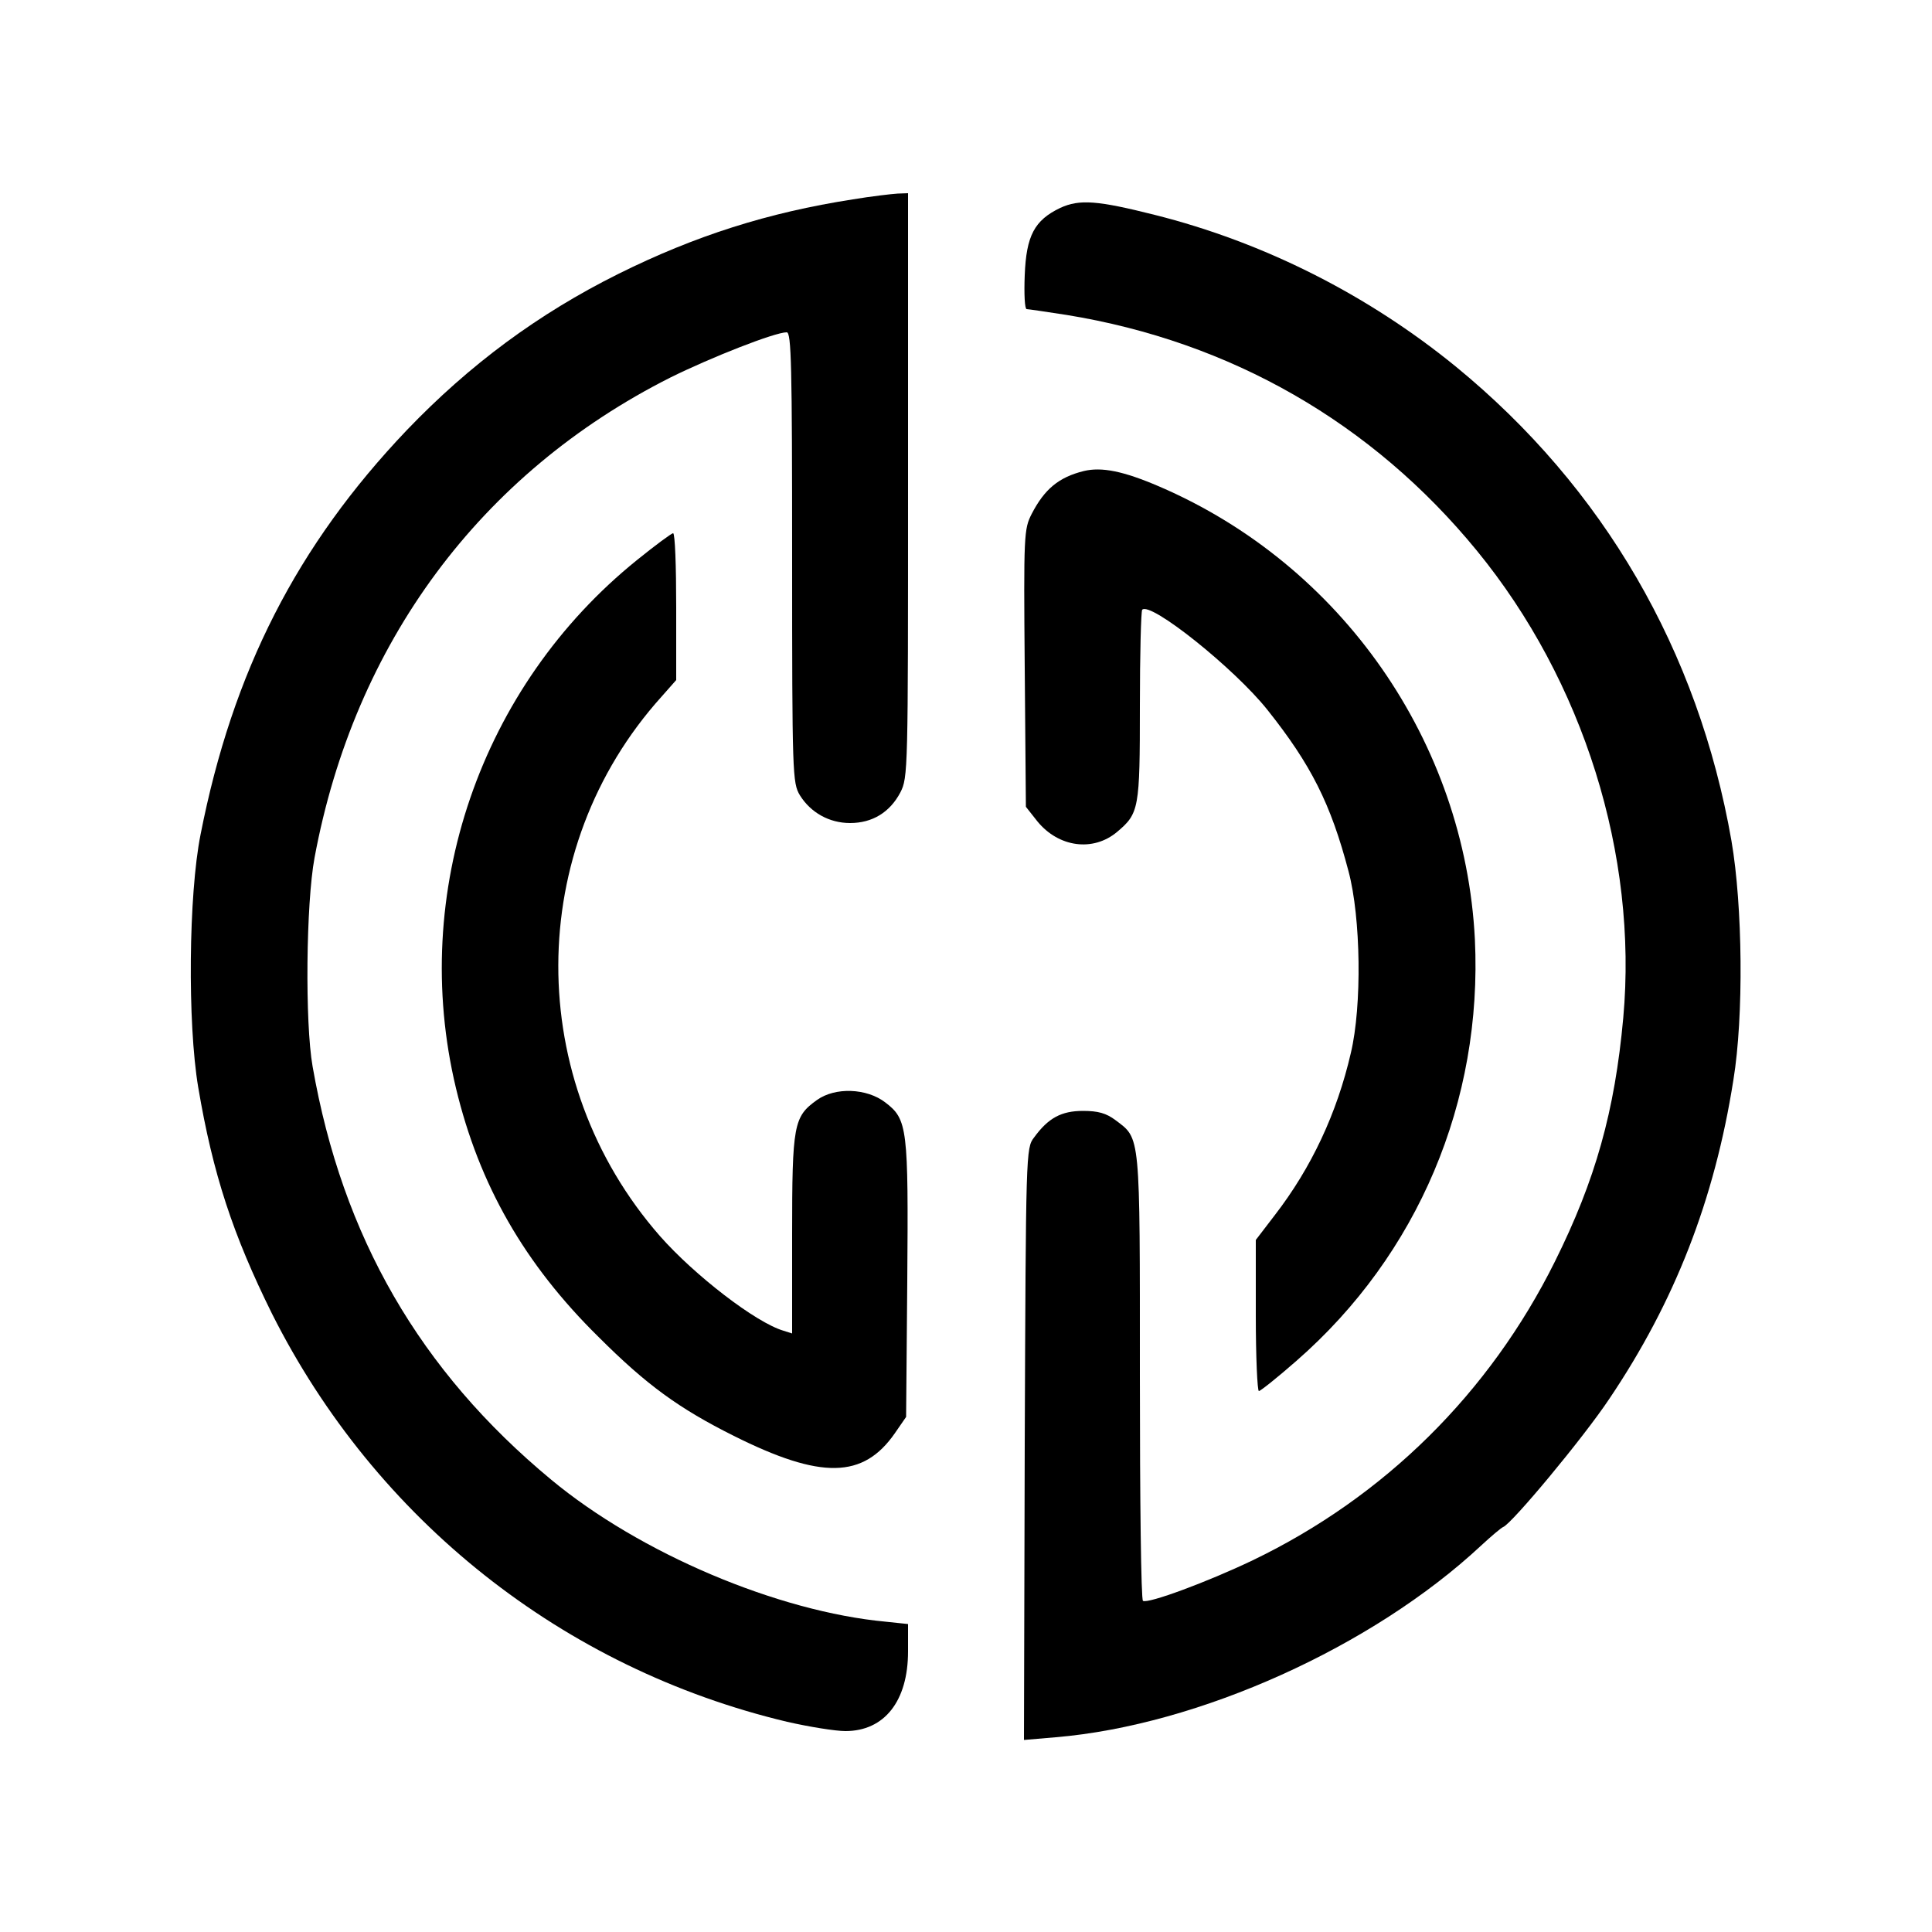
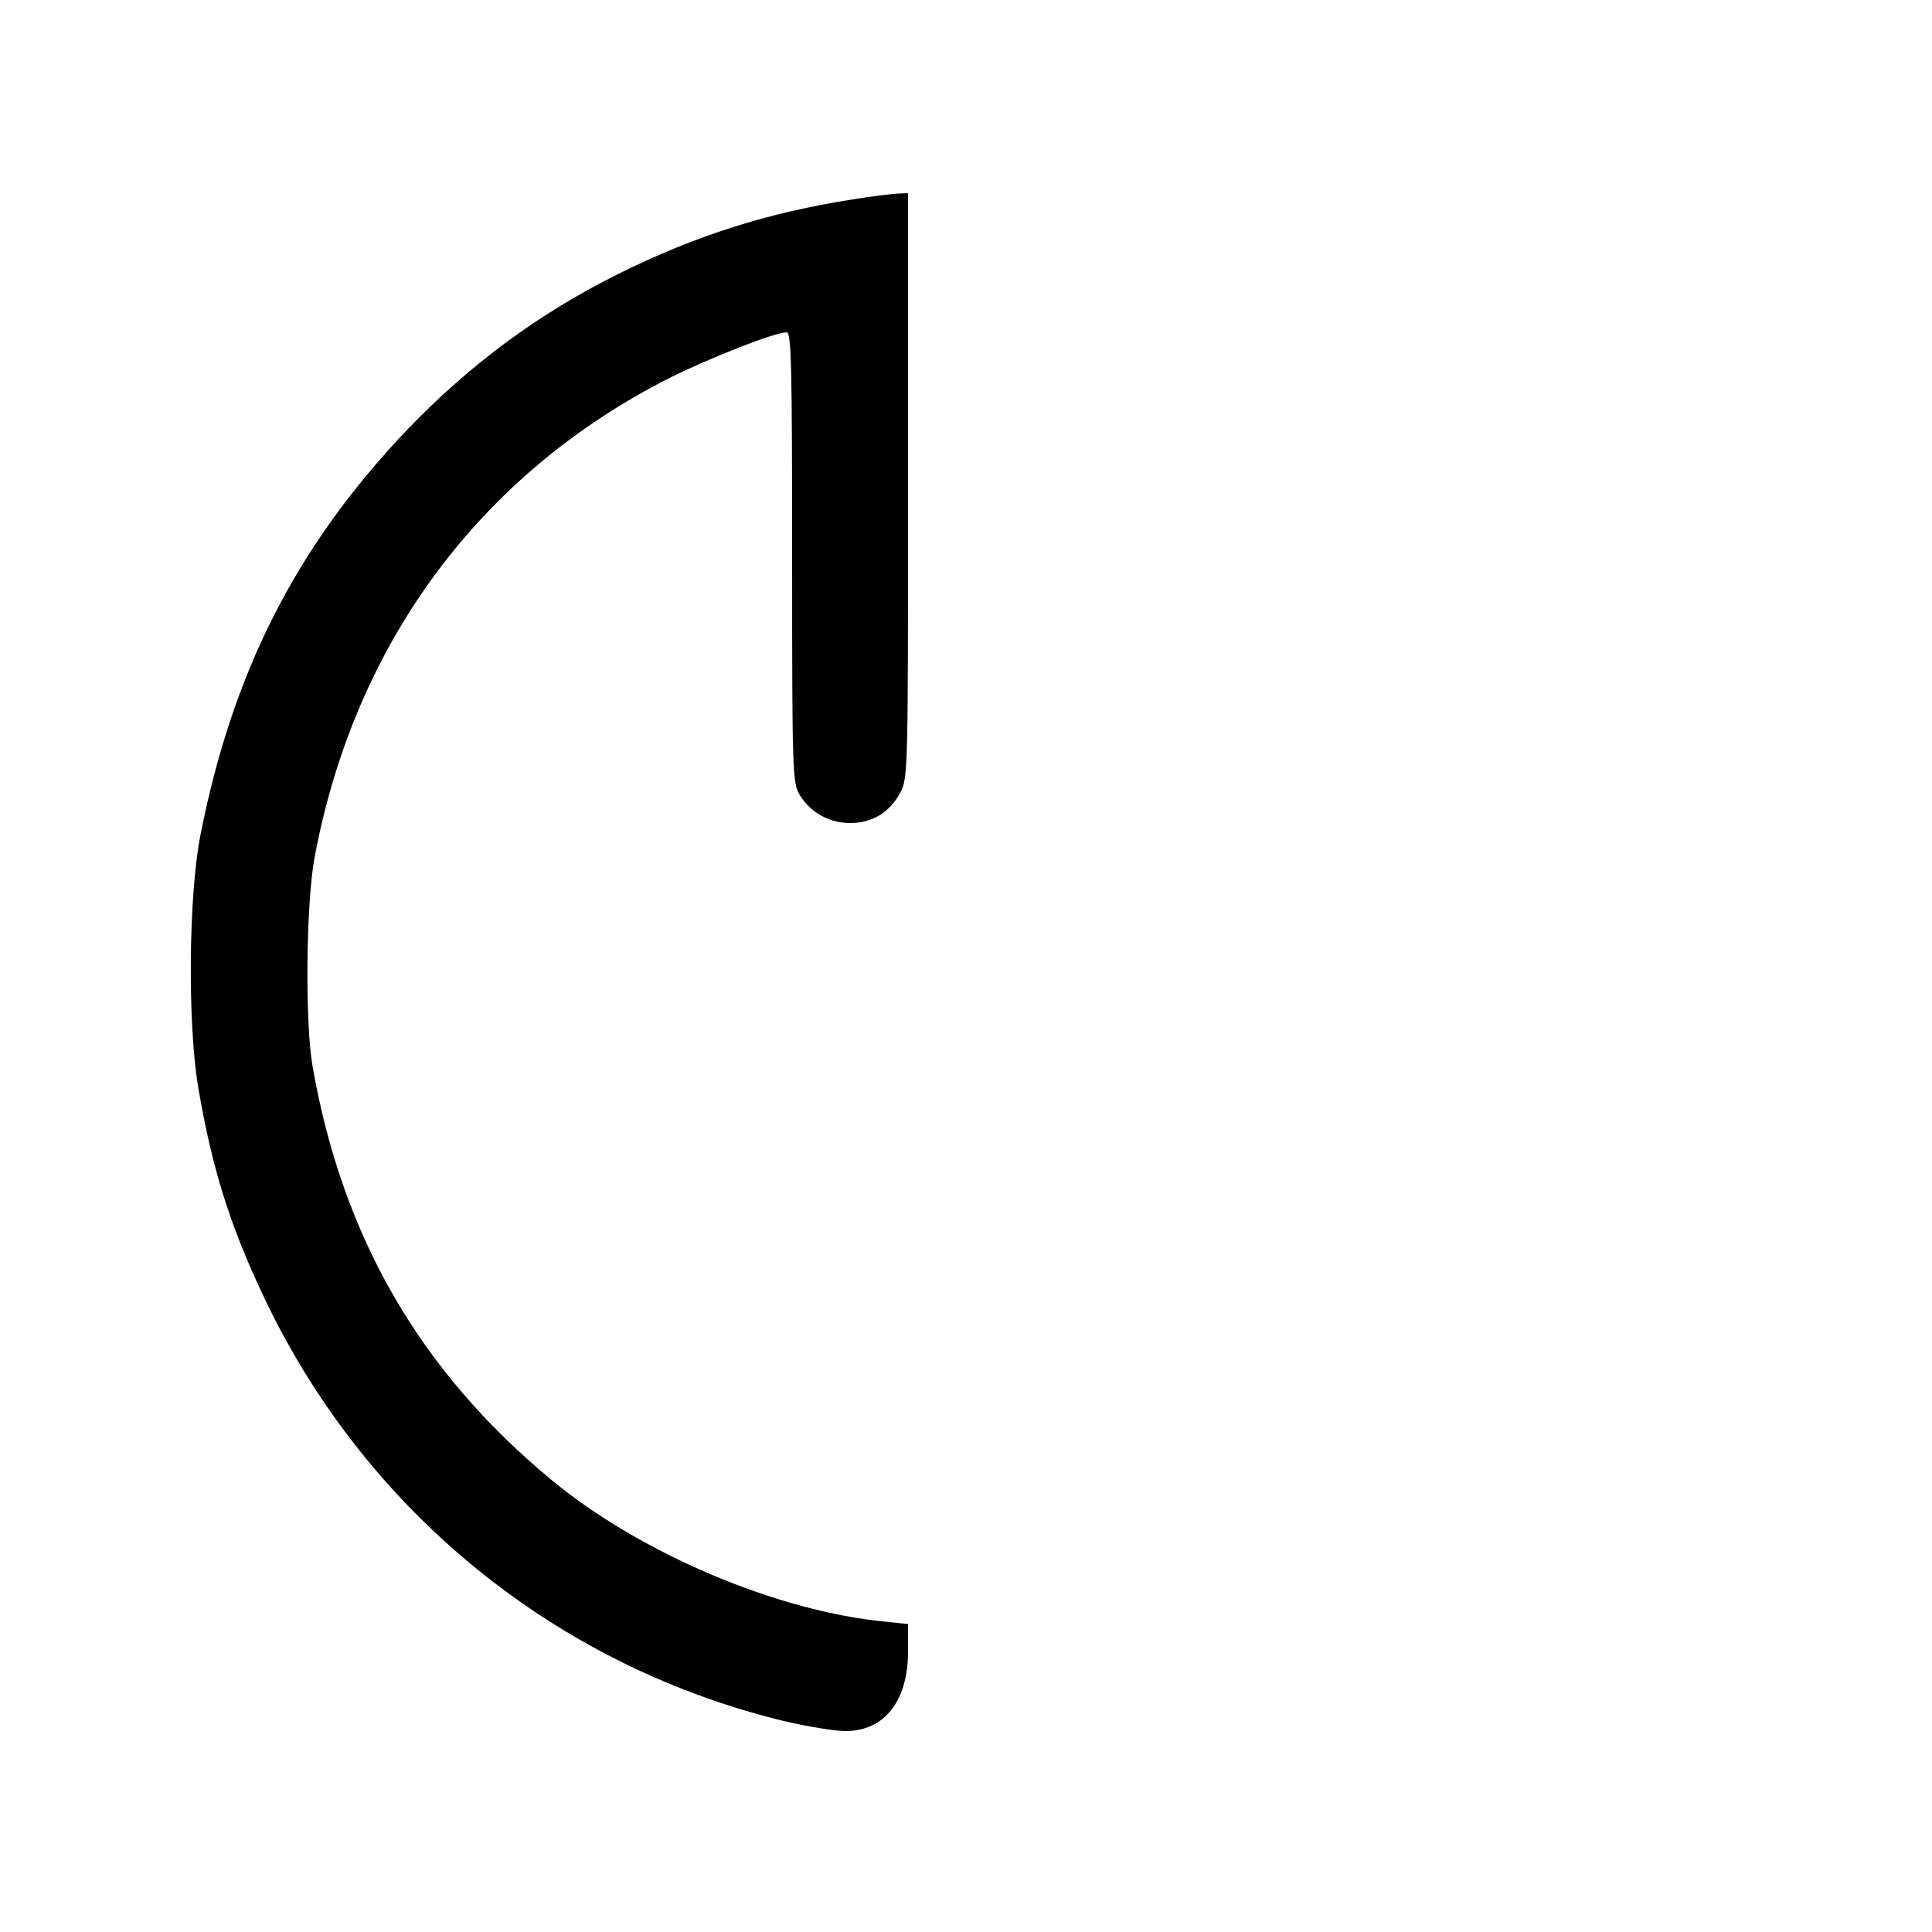
<svg xmlns="http://www.w3.org/2000/svg" version="1.0" width="500pt" height="500pt" viewBox="0 0 500 500" preserveAspectRatio="xMidYMid meet">
  <g transform="translate(0,500) scale(0.1,-0.1)" fill="#000000" stroke="none">
    <path d="M2207 4484 c-219 -34 -408 -94 -607 -193 -207 -103 -385 -235 -547 -404 -284 -298 -451 -624 -534 -1047 -31 -155 -34 -488 -6 -654 38 -225 90 -382 191 -586 268 -533 753 -918 1333 -1056 57 -13 125 -24 151 -24 101 0 162 78 162 206 l0 71 -57 6 c-280 26 -637 177 -867 368 -339 281 -540 628 -617 1069 -20 113 -17 422 5 540 103 555 429 995 921 1243 105 52 270 117 301 117 12 0 14 -86 14 -582 0 -564 1 -584 20 -616 28 -45 76 -72 130 -72 58 0 103 28 130 79 20 39 20 55 20 796 l0 755 -27 -1 c-16 -1 -68 -7 -116 -15z" />
-     <path d="M2744 4462 c-67 -32 -88 -72 -92 -174 -2 -49 0 -88 5 -88 4 0 51 -7 103 -15 425 -69 791 -279 1062 -610 276 -337 417 -788 379 -1209 -22 -242 -72 -420 -177 -631 -169 -340 -441 -609 -782 -773 -117 -56 -271 -113 -284 -105 -5 2 -8 263 -8 580 0 634 2 615 -63 664 -24 18 -45 24 -84 24 -56 0 -90 -18 -127 -69 -21 -27 -21 -38 -24 -793 l-2 -766 82 7 c370 31 820 234 1101 496 27 25 52 46 57 48 22 8 207 230 275 332 169 251 272 514 321 825 27 165 24 450 -5 619 -86 492 -331 914 -713 1227 -228 186 -497 322 -780 393 -147 37 -194 41 -244 18z" />
-     <path d="M2805 3781 c-65 -16 -102 -47 -135 -111 -20 -39 -21 -53 -18 -399 l3 -359 30 -38 c55 -67 144 -79 206 -27 57 48 59 60 59 326 0 134 3 246 6 249 21 22 238 -151 324 -259 113 -142 164 -243 210 -418 32 -120 35 -348 6 -470 -36 -156 -102 -297 -197 -420 l-49 -64 0 -196 c0 -107 4 -195 8 -195 4 0 48 35 97 78 315 275 482 672 462 1091 -26 511 -345 969 -817 1172 -93 40 -149 51 -195 40z" />
-     <path d="M1649 3551 c-406 -327 -590 -862 -469 -1367 60 -250 177 -455 369 -644 124 -124 208 -185 350 -256 226 -113 335 -111 417 7 l29 42 3 351 c3 397 1 419 -57 463 -48 37 -130 40 -177 6 -60 -43 -64 -63 -64 -348 l0 -256 -22 7 c-72 21 -231 144 -320 245 -352 402 -351 1002 4 1396 l38 43 0 190 c0 104 -3 190 -8 190 -4 0 -46 -31 -93 -69z" />
  </g>
</svg>